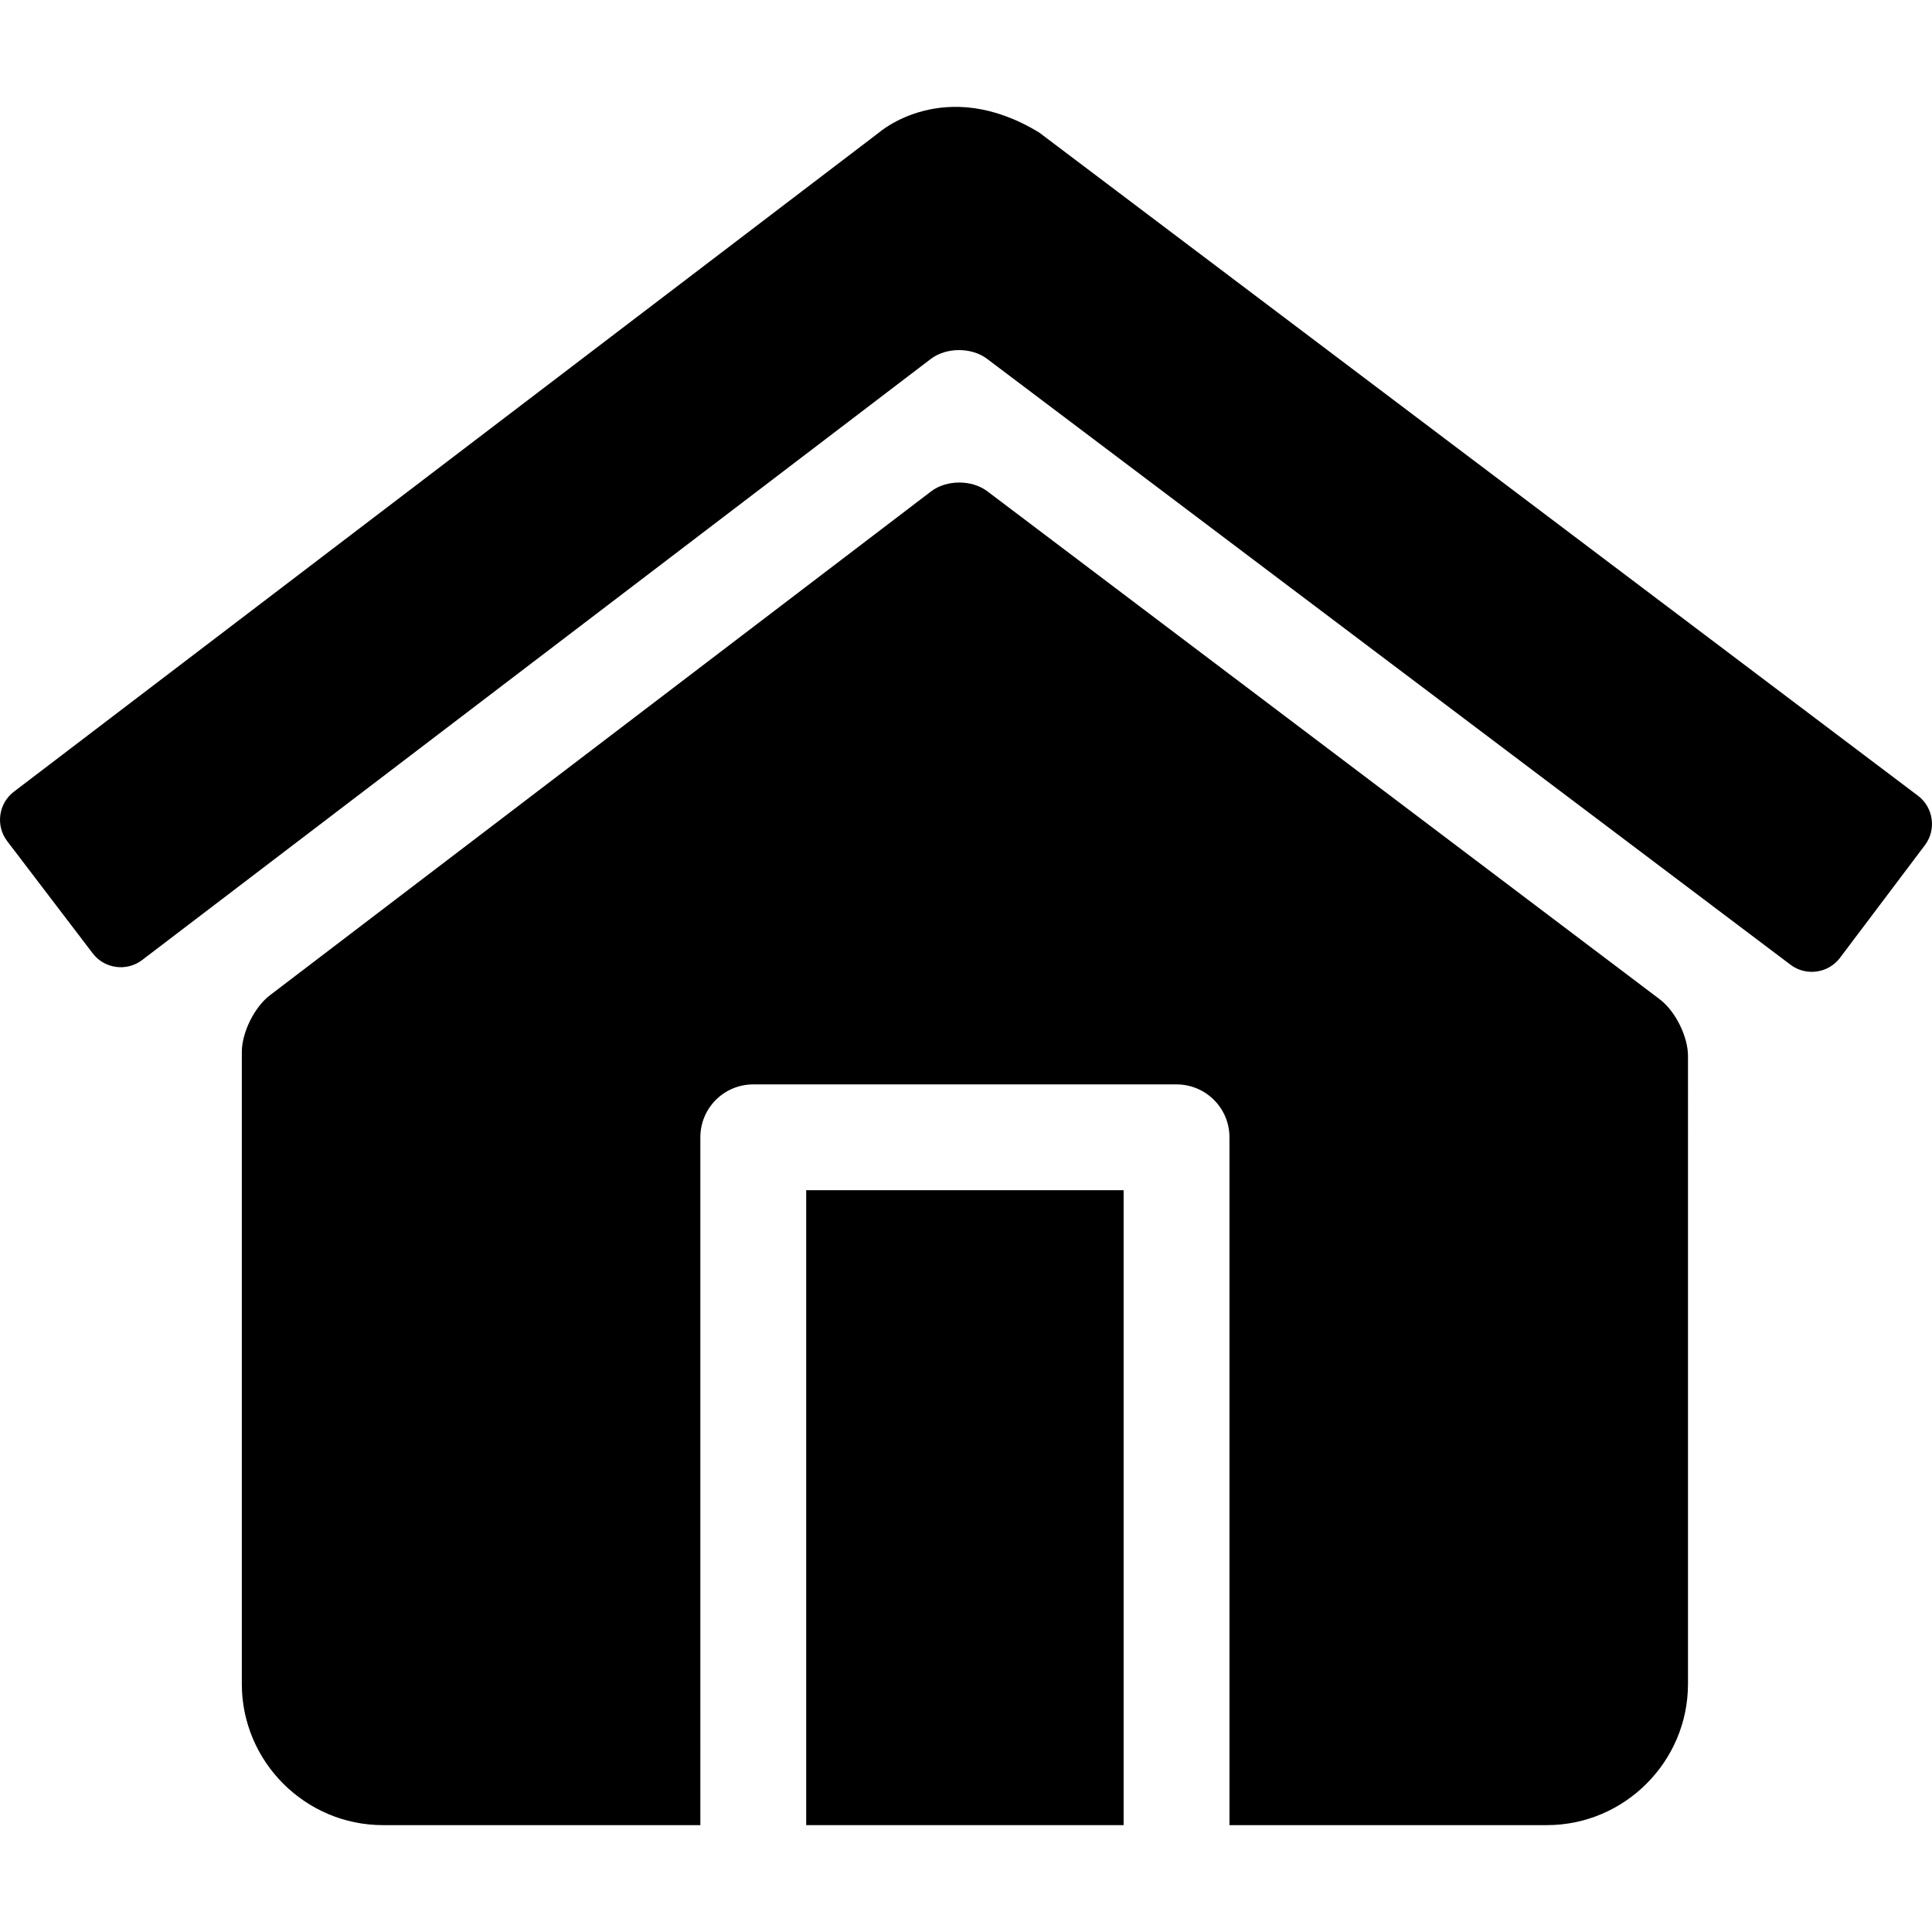
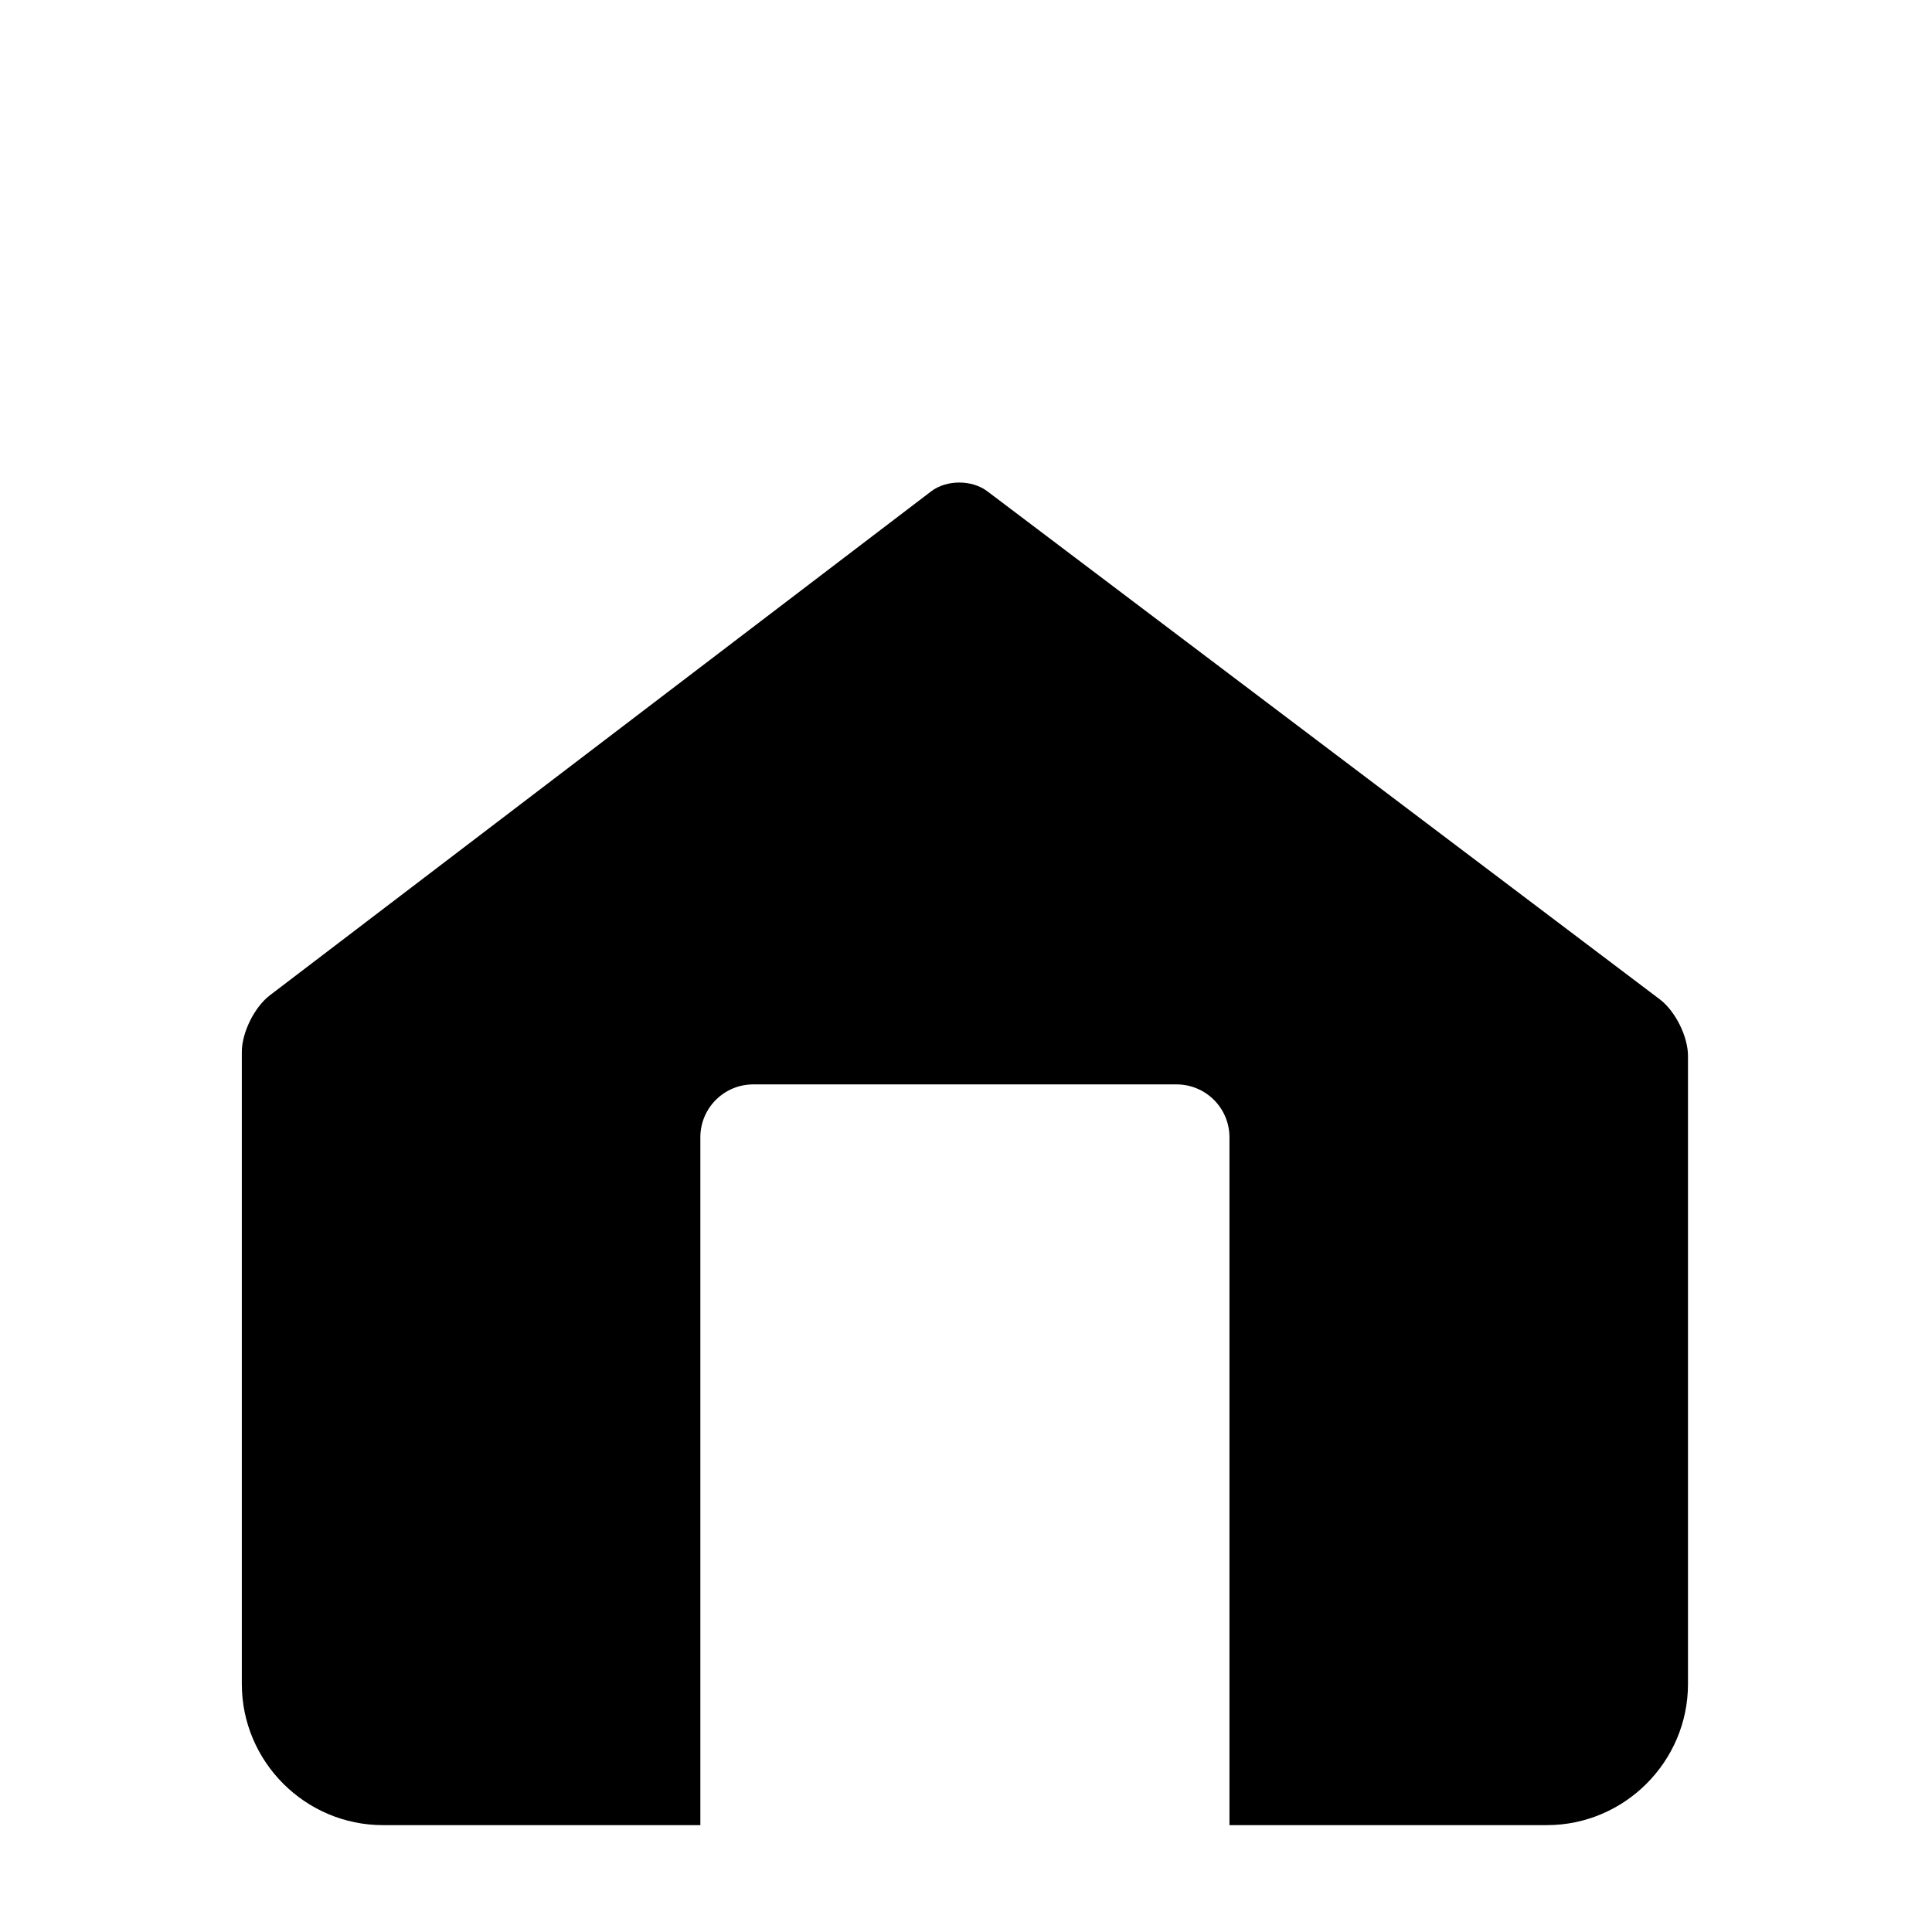
<svg xmlns="http://www.w3.org/2000/svg" version="1.1" x="0px" y="0px" width="60px" height="60px" viewBox="0 -3.319 60 60" enable-background="new 0 -3.319 60 60" xml:space="preserve">
  <defs>
</defs>
  <path d="M51.548,27.717L30.662,11.938c-0.481-0.363-1.266-0.362-1.745,0.003L8.381,27.591C7.902,27.956,7.51,28.748,7.51,29.35  v10.867v2.191v6.572c0,2.41,1.971,4.382,4.381,4.382h9.859V32.001c0-0.908,0.735-1.643,1.643-1.643h13.145  c0.908,0,1.644,0.735,1.644,1.643v21.361h9.858c2.41,0,4.382-1.972,4.382-4.382v-6.572v-2.191V29.473  C52.422,28.871,52.029,28.081,51.548,27.717z" />
-   <rect x="25.037" y="33.644" width="9.858" height="19.718" />
-   <path d="M32.276,0.799l27.289,20.595c0.48,0.362,0.578,1.053,0.215,1.534l-2.638,3.5c-0.362,0.48-1.053,0.578-1.534,0.215  L30.653,7.824c-0.481-0.363-1.267-0.36-1.746,0.004L4.414,26.496c-0.479,0.365-1.17,0.272-1.535-0.208l-2.656-3.485  c-0.365-0.479-0.272-1.17,0.208-1.535L27.296,0.799C27.296,0.799,29.333-0.999,32.276,0.799z" />
</svg>